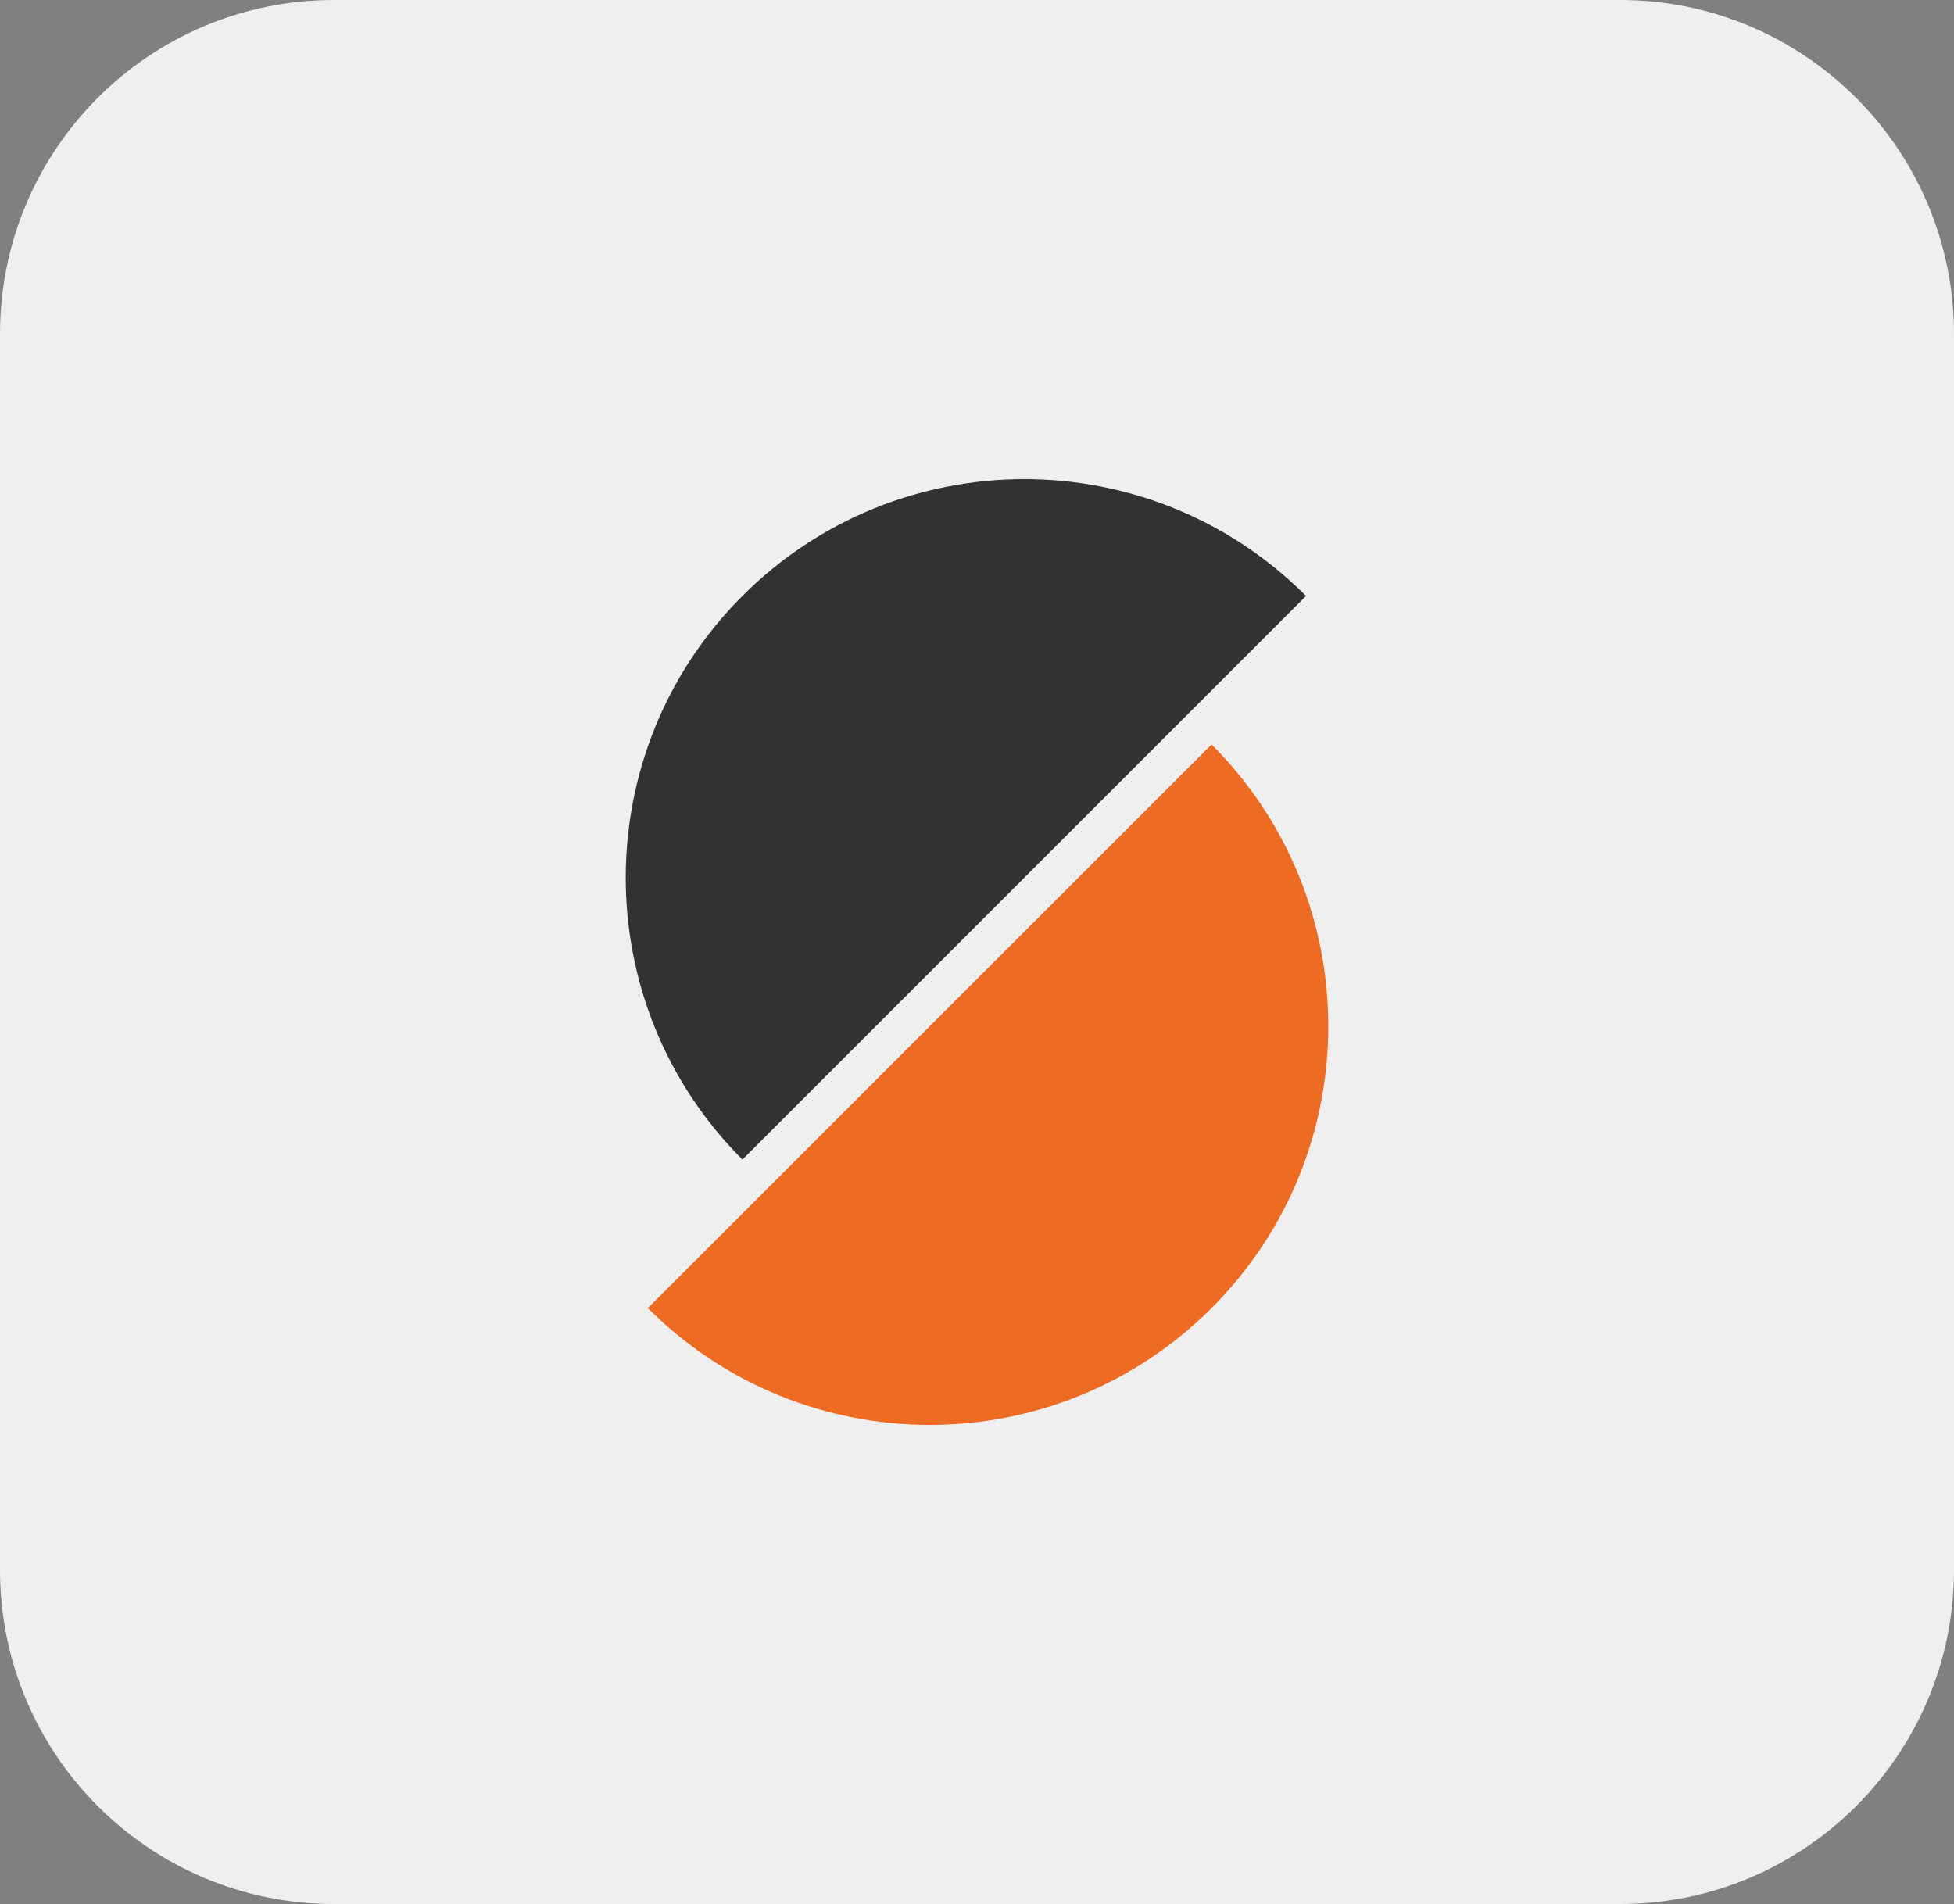
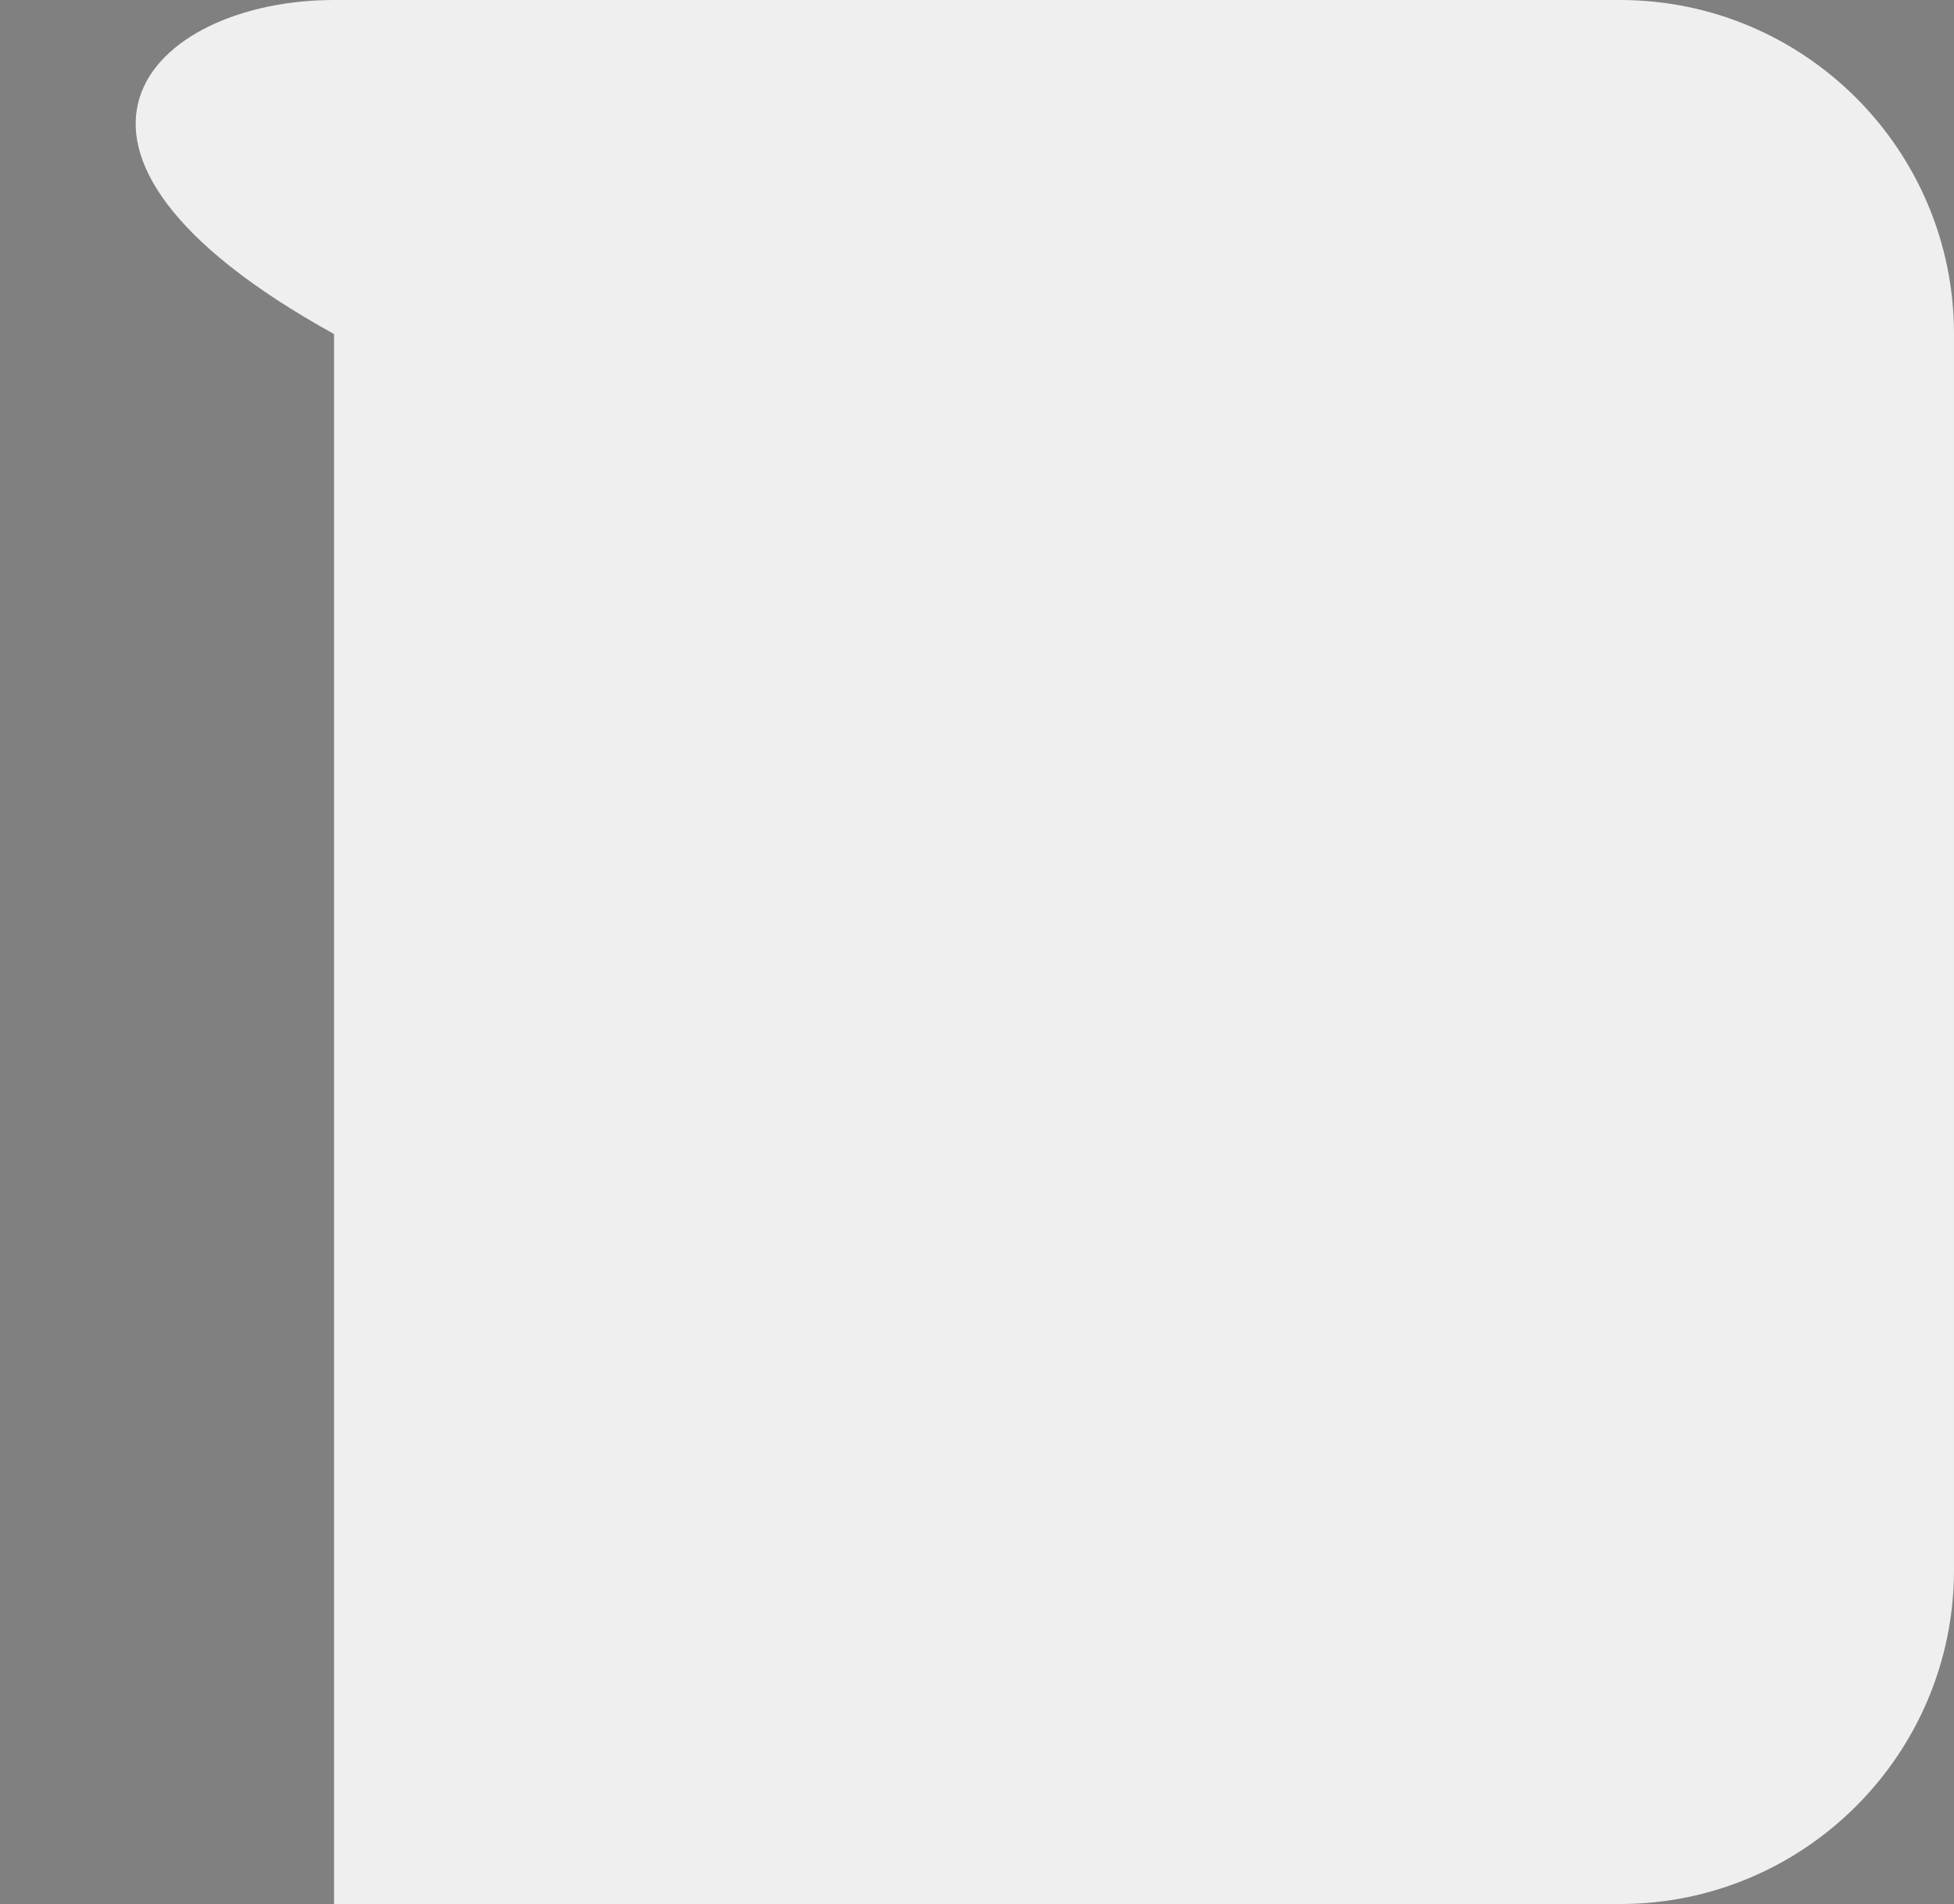
<svg xmlns="http://www.w3.org/2000/svg" version="1.1" id="logo" x="0px" y="0px" viewBox="0 0 1051.2 1024.3" style="enable-background:new 0 0 1051.2 1024.3;" xml:space="preserve">
  <rect x="0" y="0" width="1051.2" height="1024.3" fill="#808080" stroke="none" />
  <style type="text/css">
	.st0{fill:#EFEFEF;}
	.st1{fill:#323232;}
	.st2{fill:#ED6B22;}
</style>
  <g>
-     <path class="st0" d="M871.5,1024.3H179.7C80.4,1024.3,0,943.8,0,844.6V179.7C0,80.4,80.4,0,179.7,0h691.8   c99.2,0,179.7,80.5,179.7,179.7v664.9C1051.2,943.8,970.7,1024.3,871.5,1024.3z" />
+     <path class="st0" d="M871.5,1024.3H179.7V179.7C0,80.4,80.4,0,179.7,0h691.8   c99.2,0,179.7,80.5,179.7,179.7v664.9C1051.2,943.8,970.7,1024.3,871.5,1024.3z" />
    <g>
-       <path class="st1" d="M399.4,320.6c-83.7,83.7-83.7,219.5,0,303.2l303.2-303.2C618.9,236.8,483.2,236.8,399.4,320.6z" />
-       <path class="st2" d="M651.8,703.7c83.7-83.7,83.7-219.5,0-303.2L348.5,703.7C432.3,787.5,568,787.5,651.8,703.7z" />
-     </g>
+       </g>
  </g>
</svg>